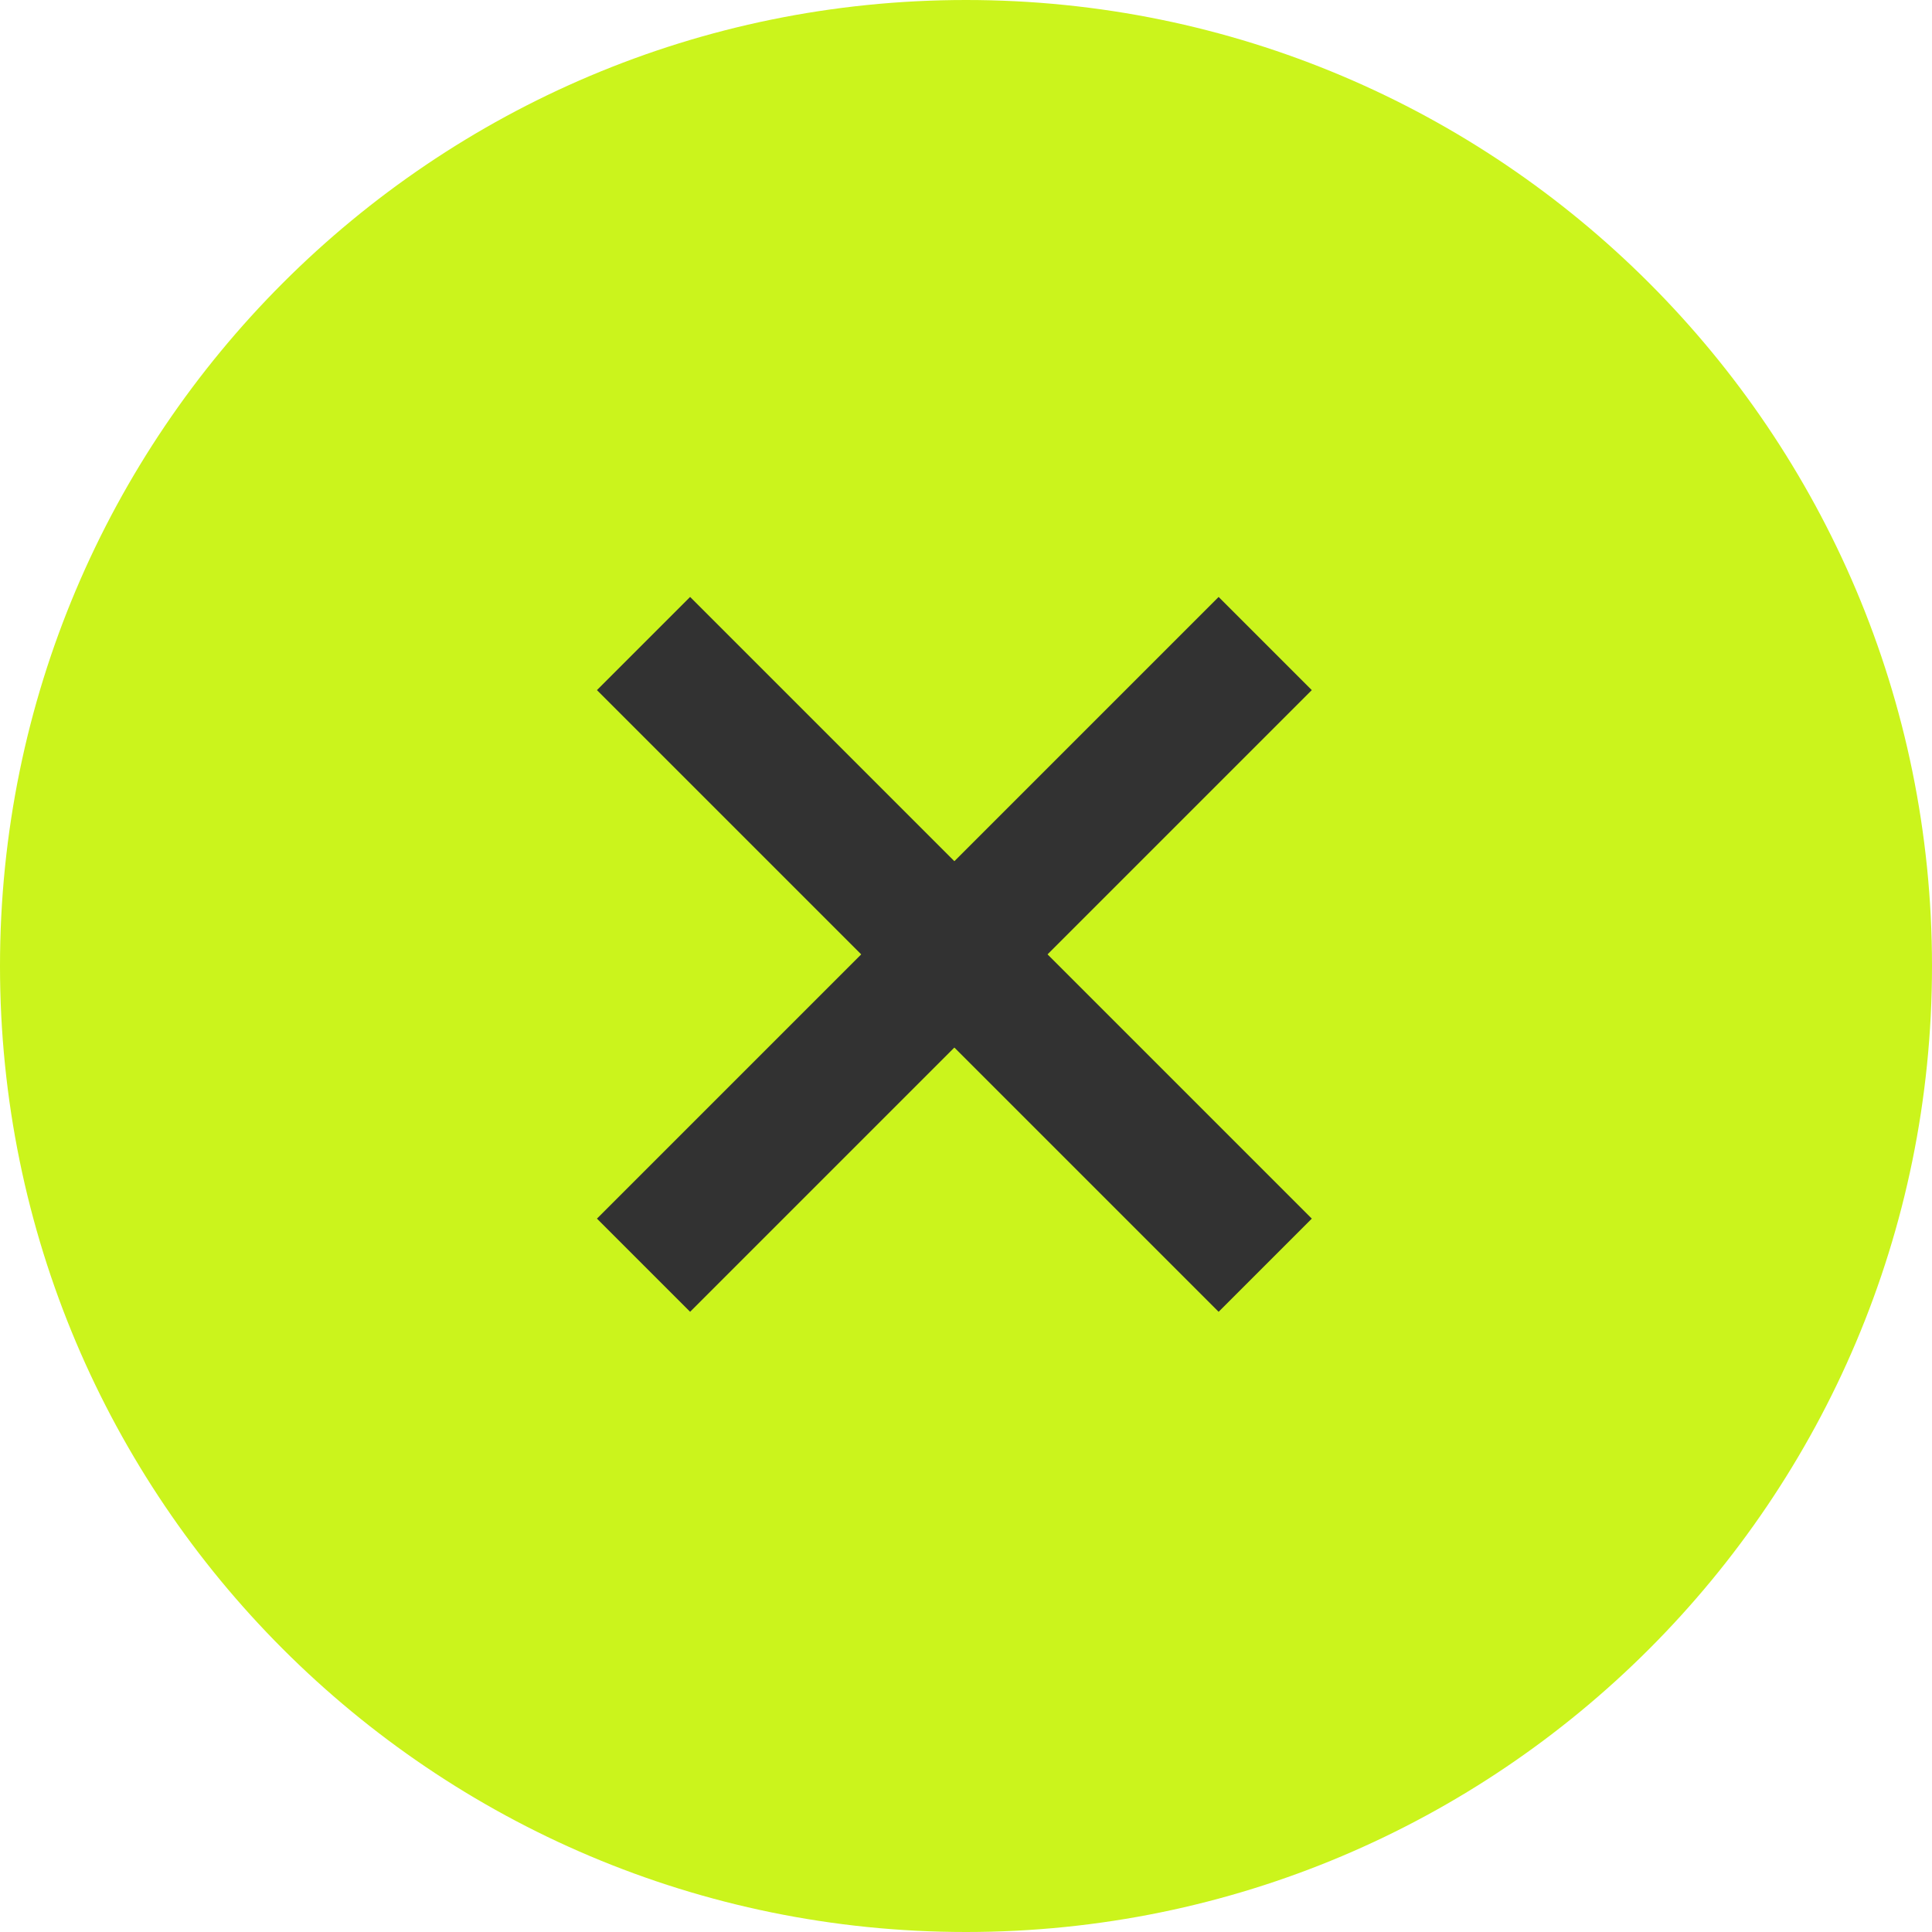
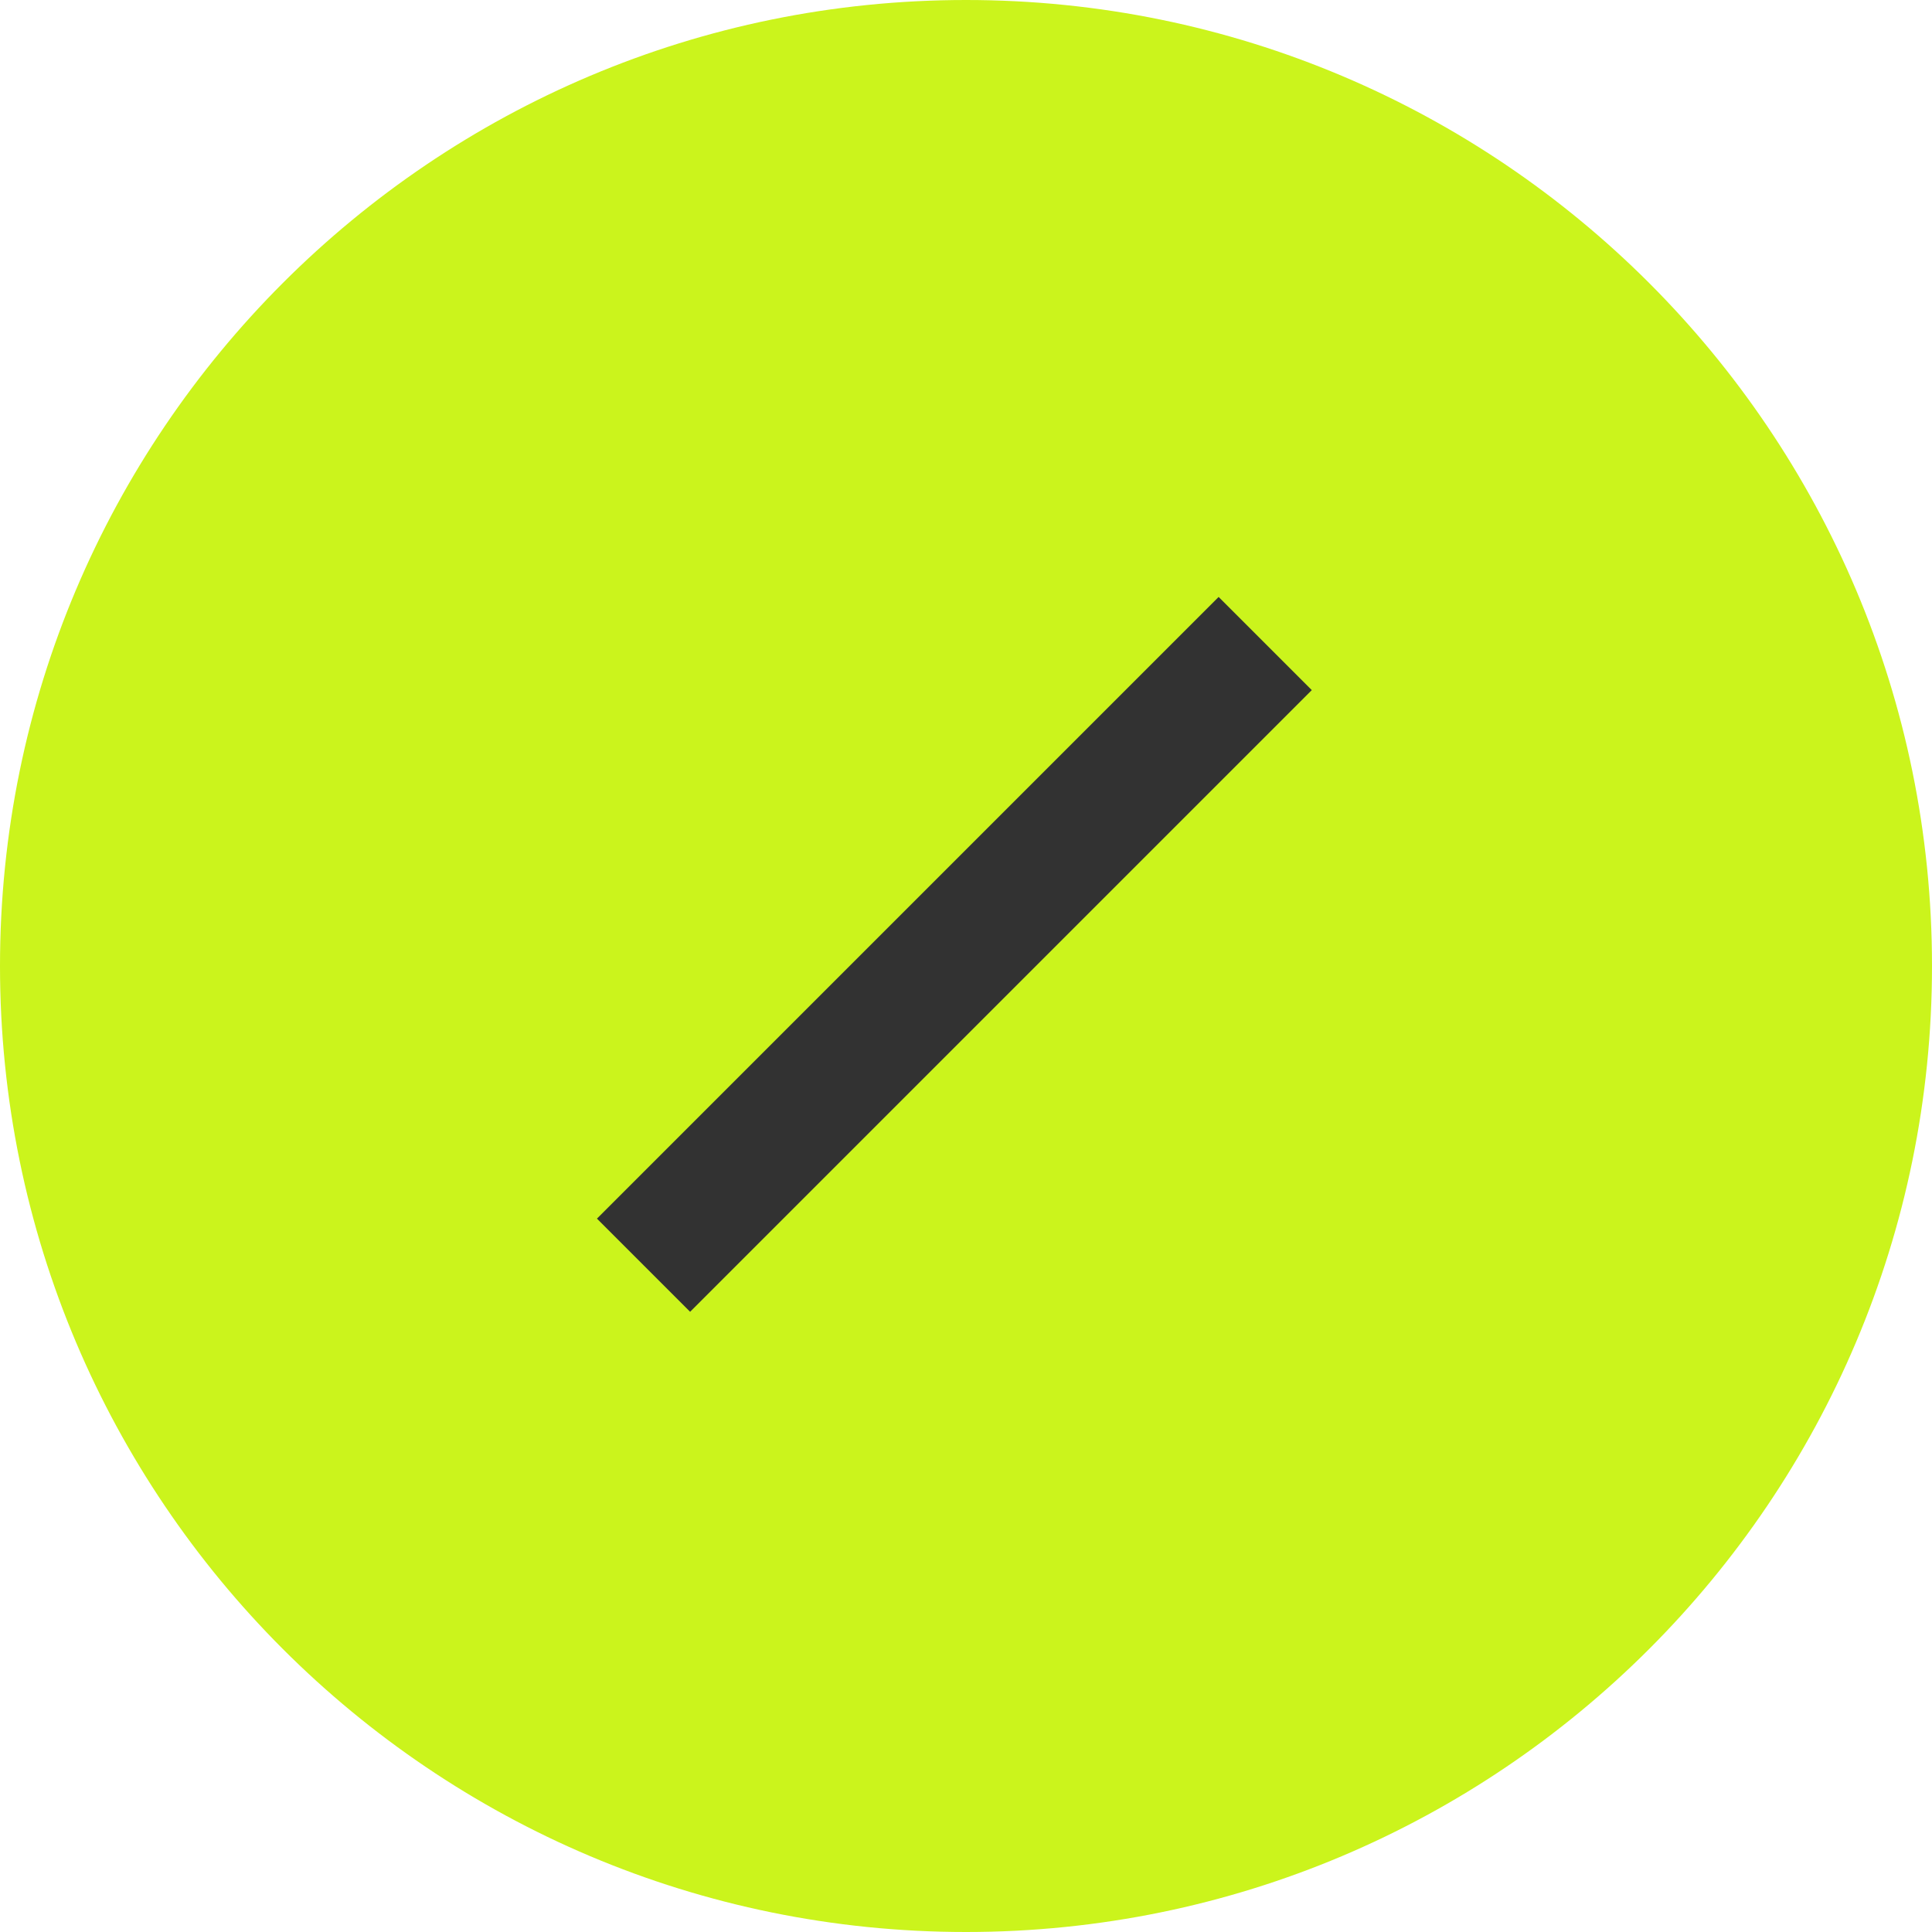
<svg xmlns="http://www.w3.org/2000/svg" width="25" height="25" viewBox="0 0 25 25" fill="none">
  <path d="M12.5 25C5.596 25 0 19.404 0 12.5C0 5.596 5.596 0 12.5 0C19.404 0 25 5.596 25 12.5C25 19.404 19.404 25 12.5 25Z" fill="#CBF41C" />
  <path d="M15.769 8.93L8.93 15.769" stroke="#323232" stroke-width="1.705" stroke-linecap="square" stroke-linejoin="round" />
-   <path d="M15.769 15.769L8.93 8.93" stroke="#323232" stroke-width="1.705" stroke-linecap="square" stroke-linejoin="round" />
</svg>